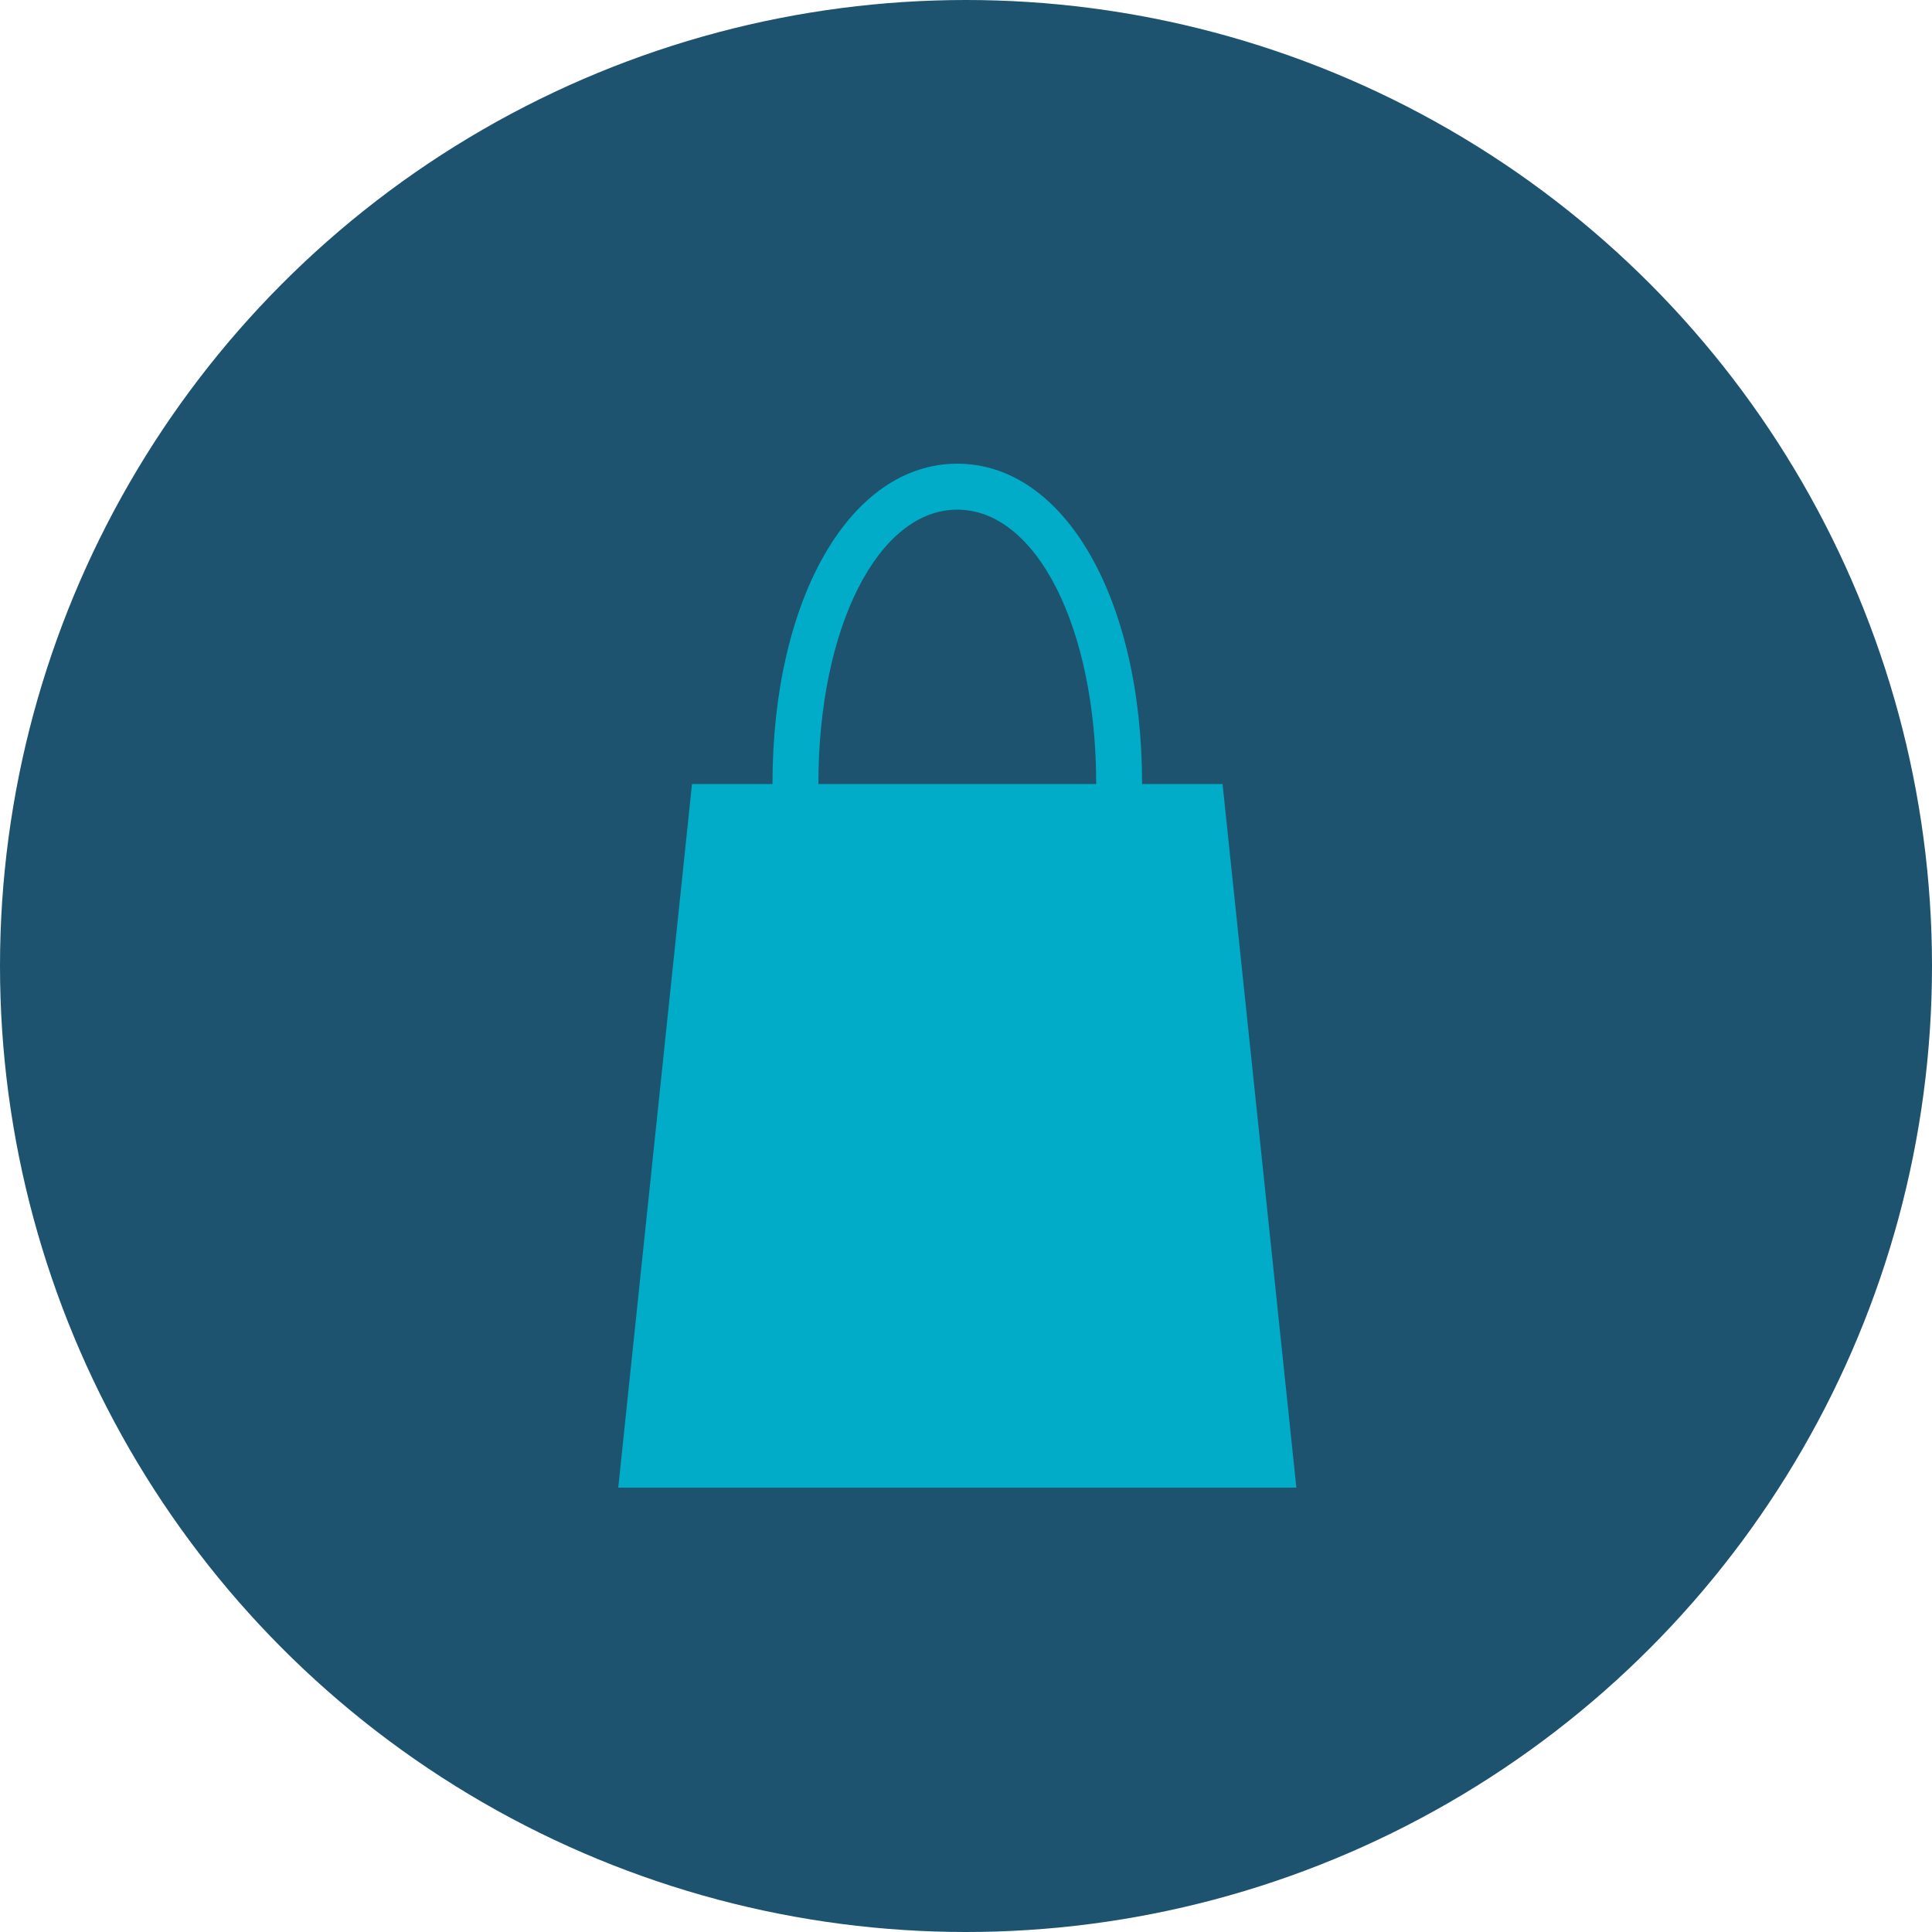
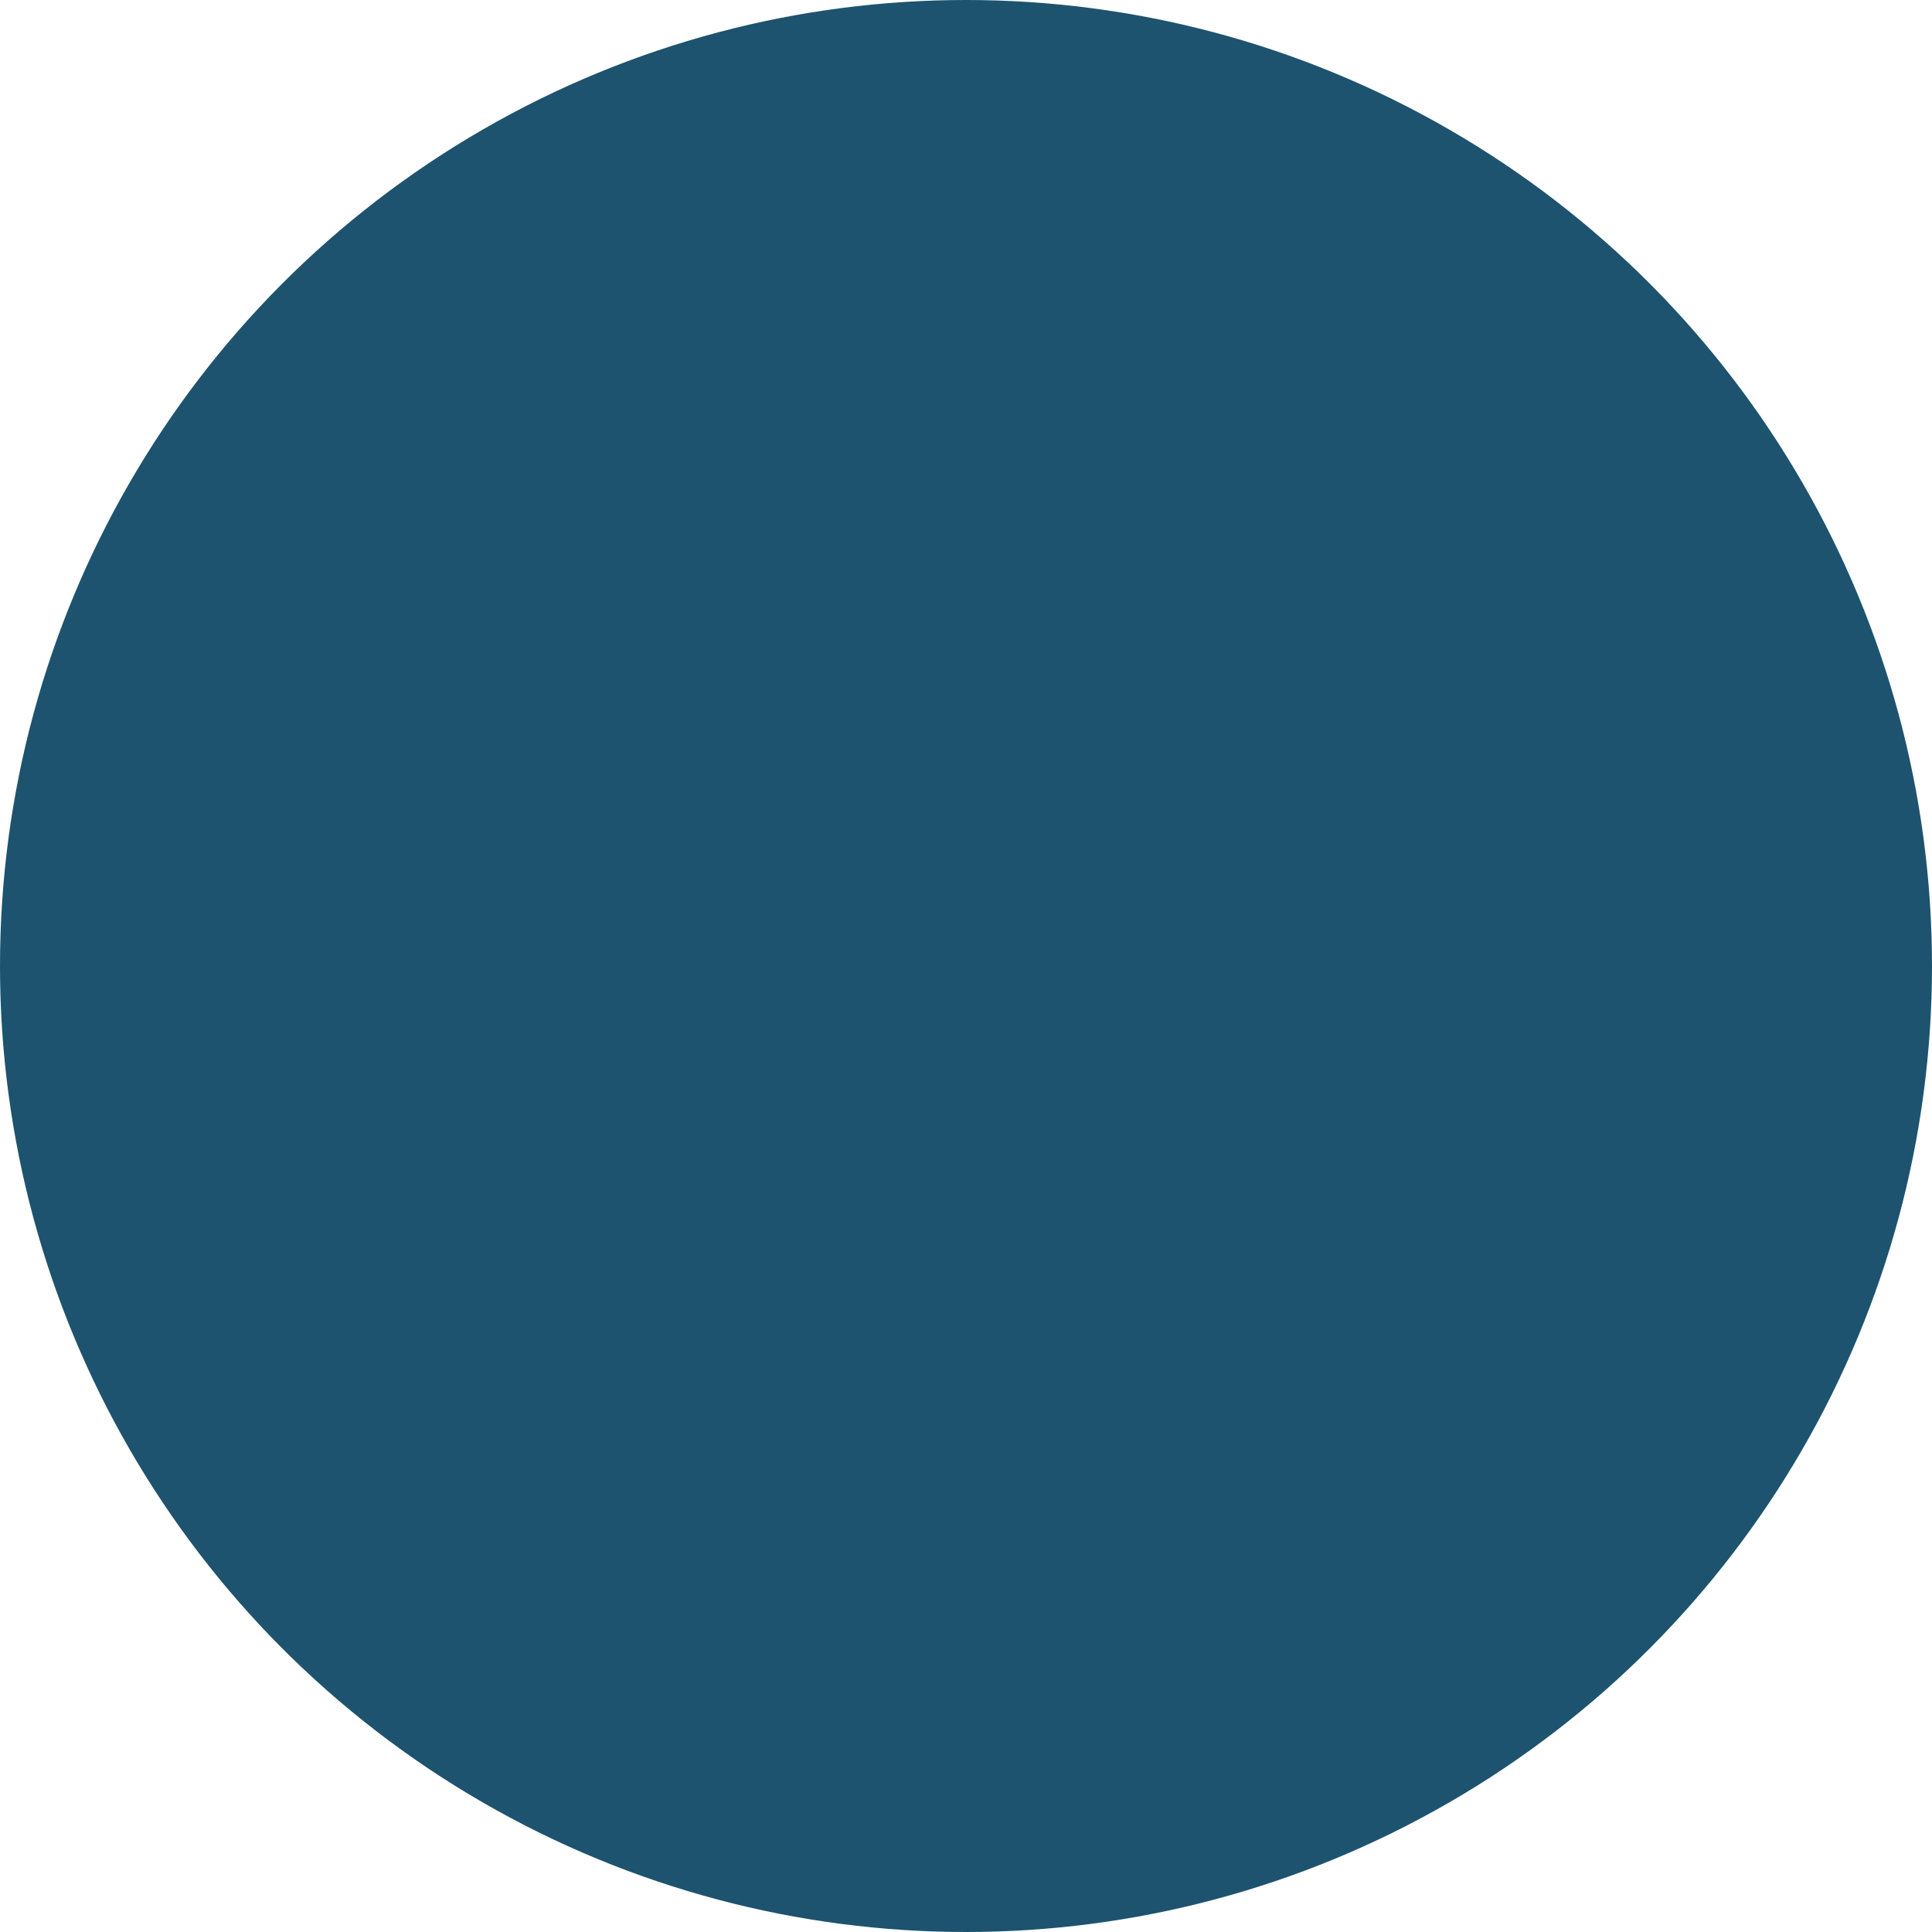
<svg xmlns="http://www.w3.org/2000/svg" width="100" height="100" viewBox="0 0 100 100">
  <defs>
    <style>.a{fill:#1d536f;}.b{fill:#00acc8;}</style>
  </defs>
  <g transform="translate(-1437 -4215)">
    <circle class="a" cx="50" cy="50" r="50" transform="translate(1437 4215)" />
-     <path class="b" d="M1482.738,41.981h-4.165c0-9.607-4.023-16.58-9.565-16.58s-9.566,6.973-9.566,16.58h-4.165l-3.818,36.42h35.1Zm-6.541,0h-14.379c0-8.1,3.091-14.2,7.19-14.2s7.189,6.107,7.189,14.2Z" transform="translate(17.541 4213.599)" />
  </g>
</svg>